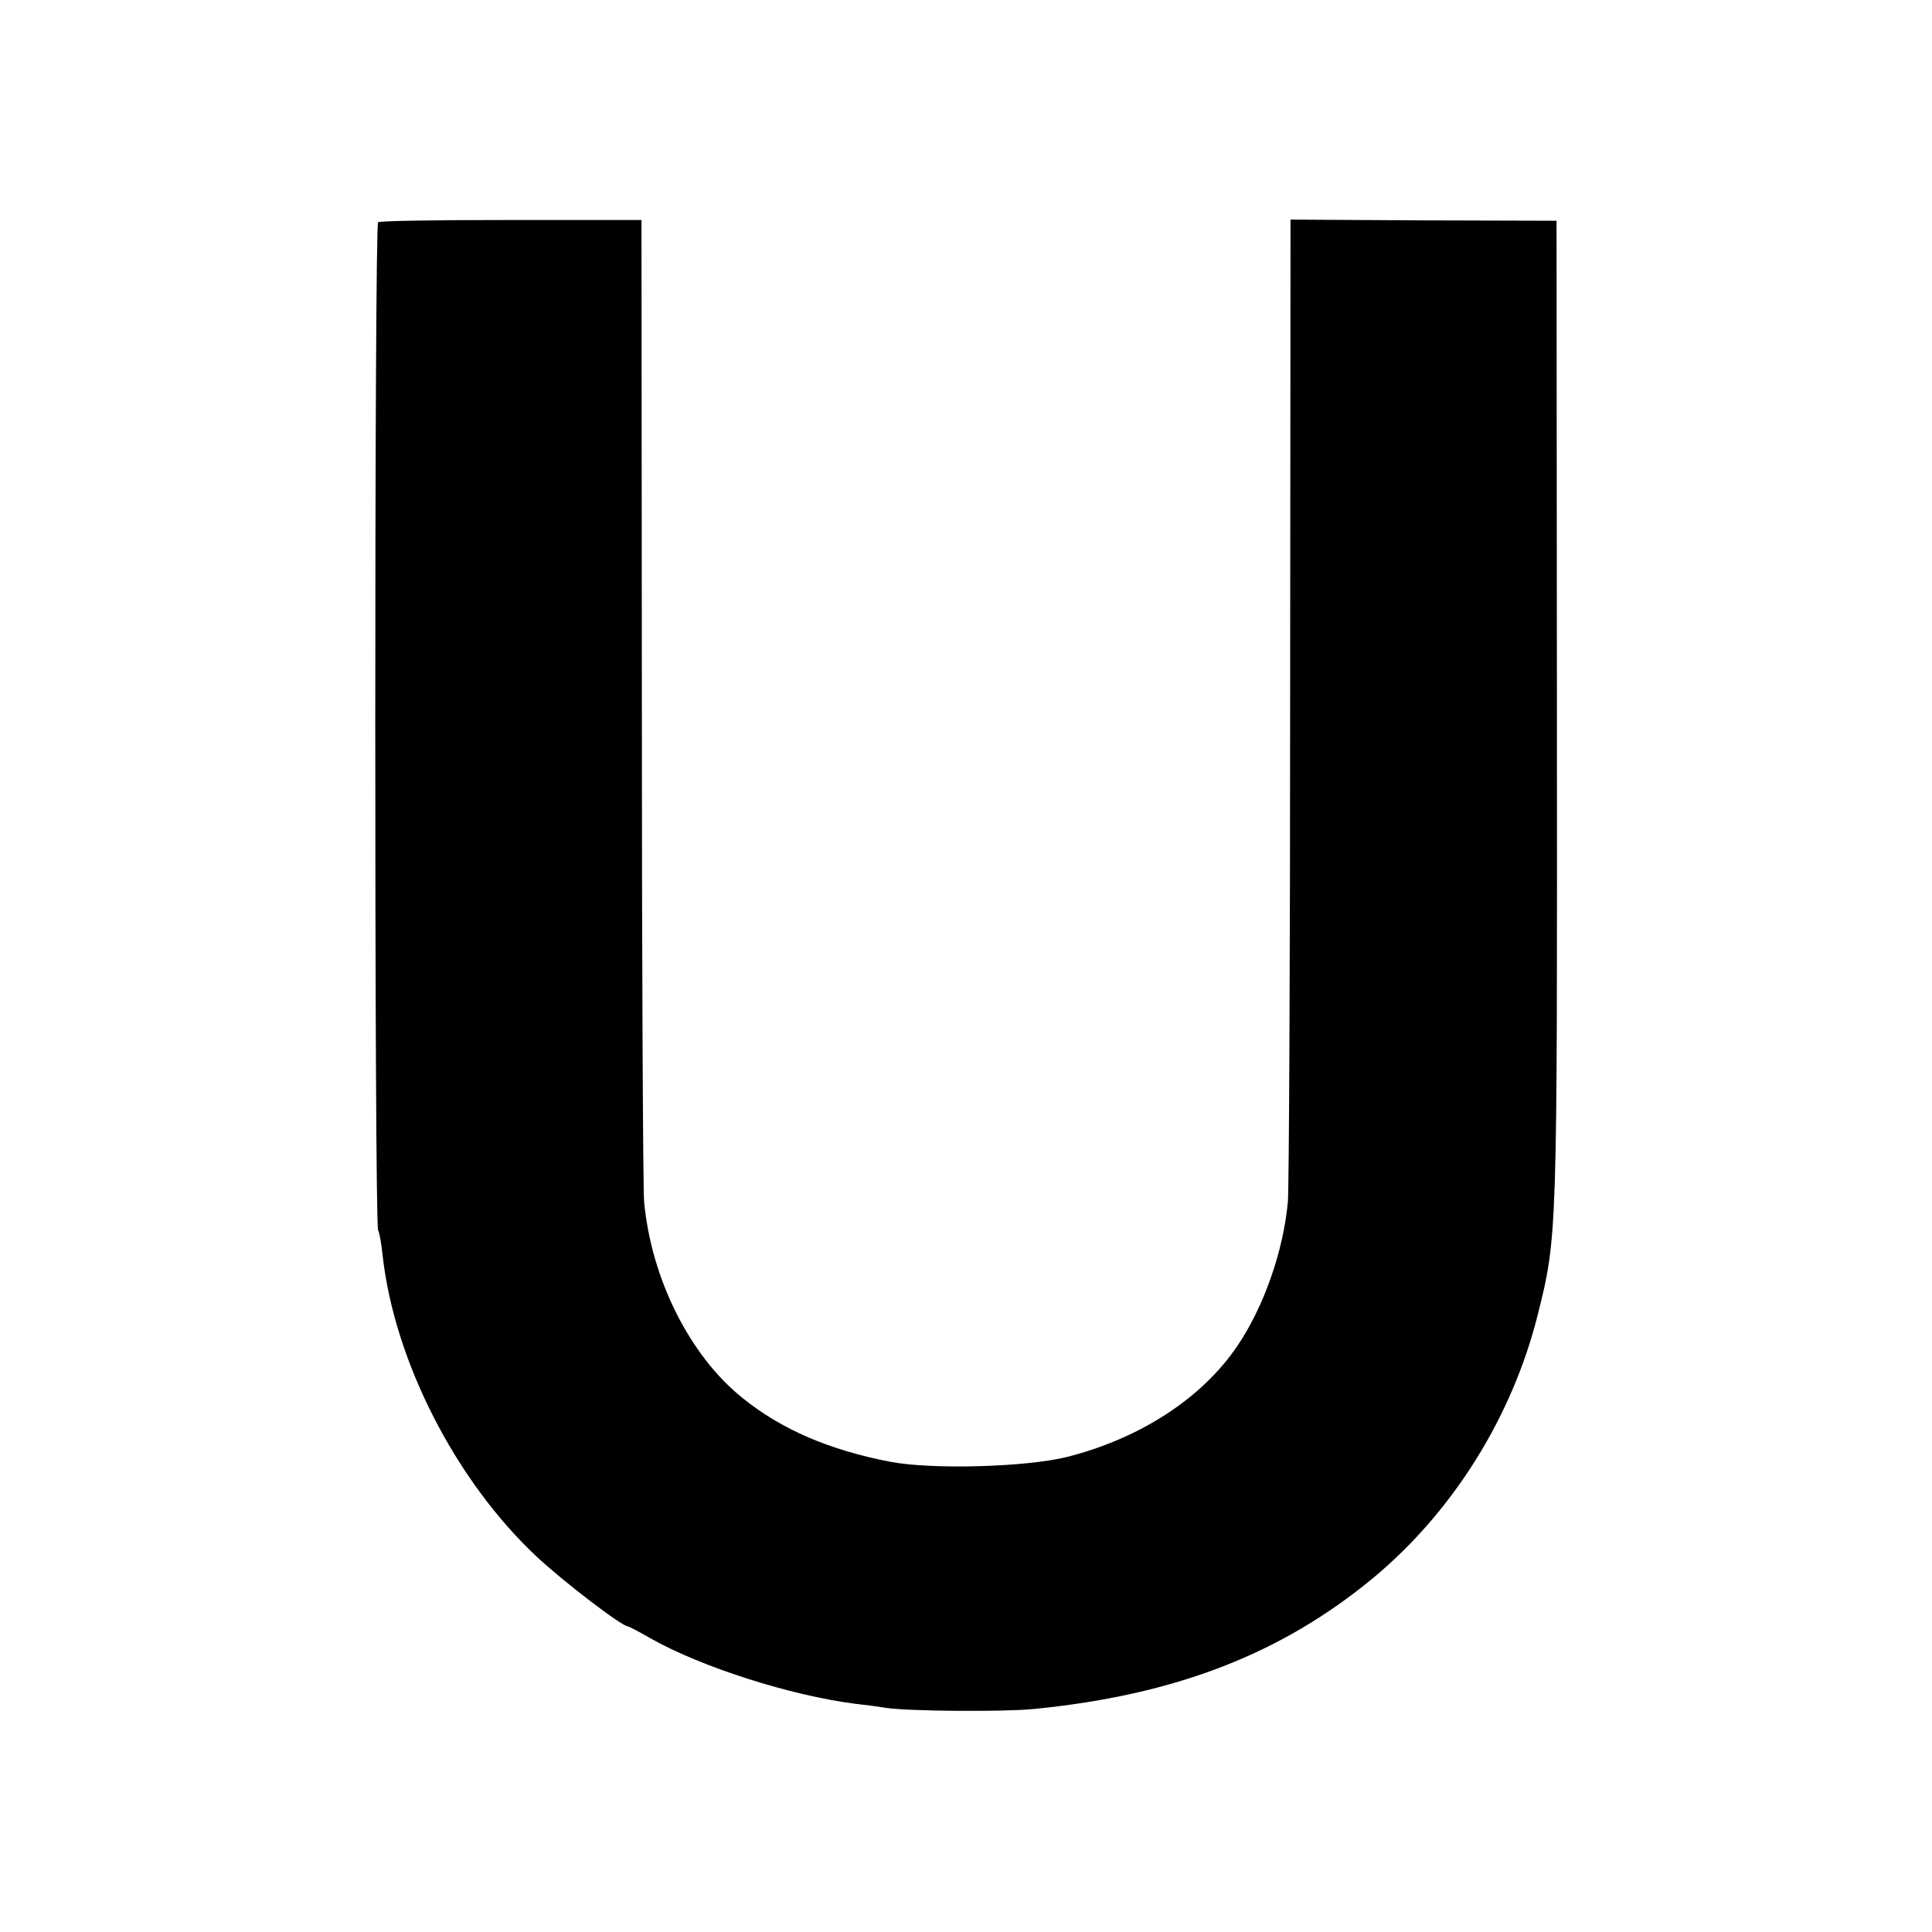
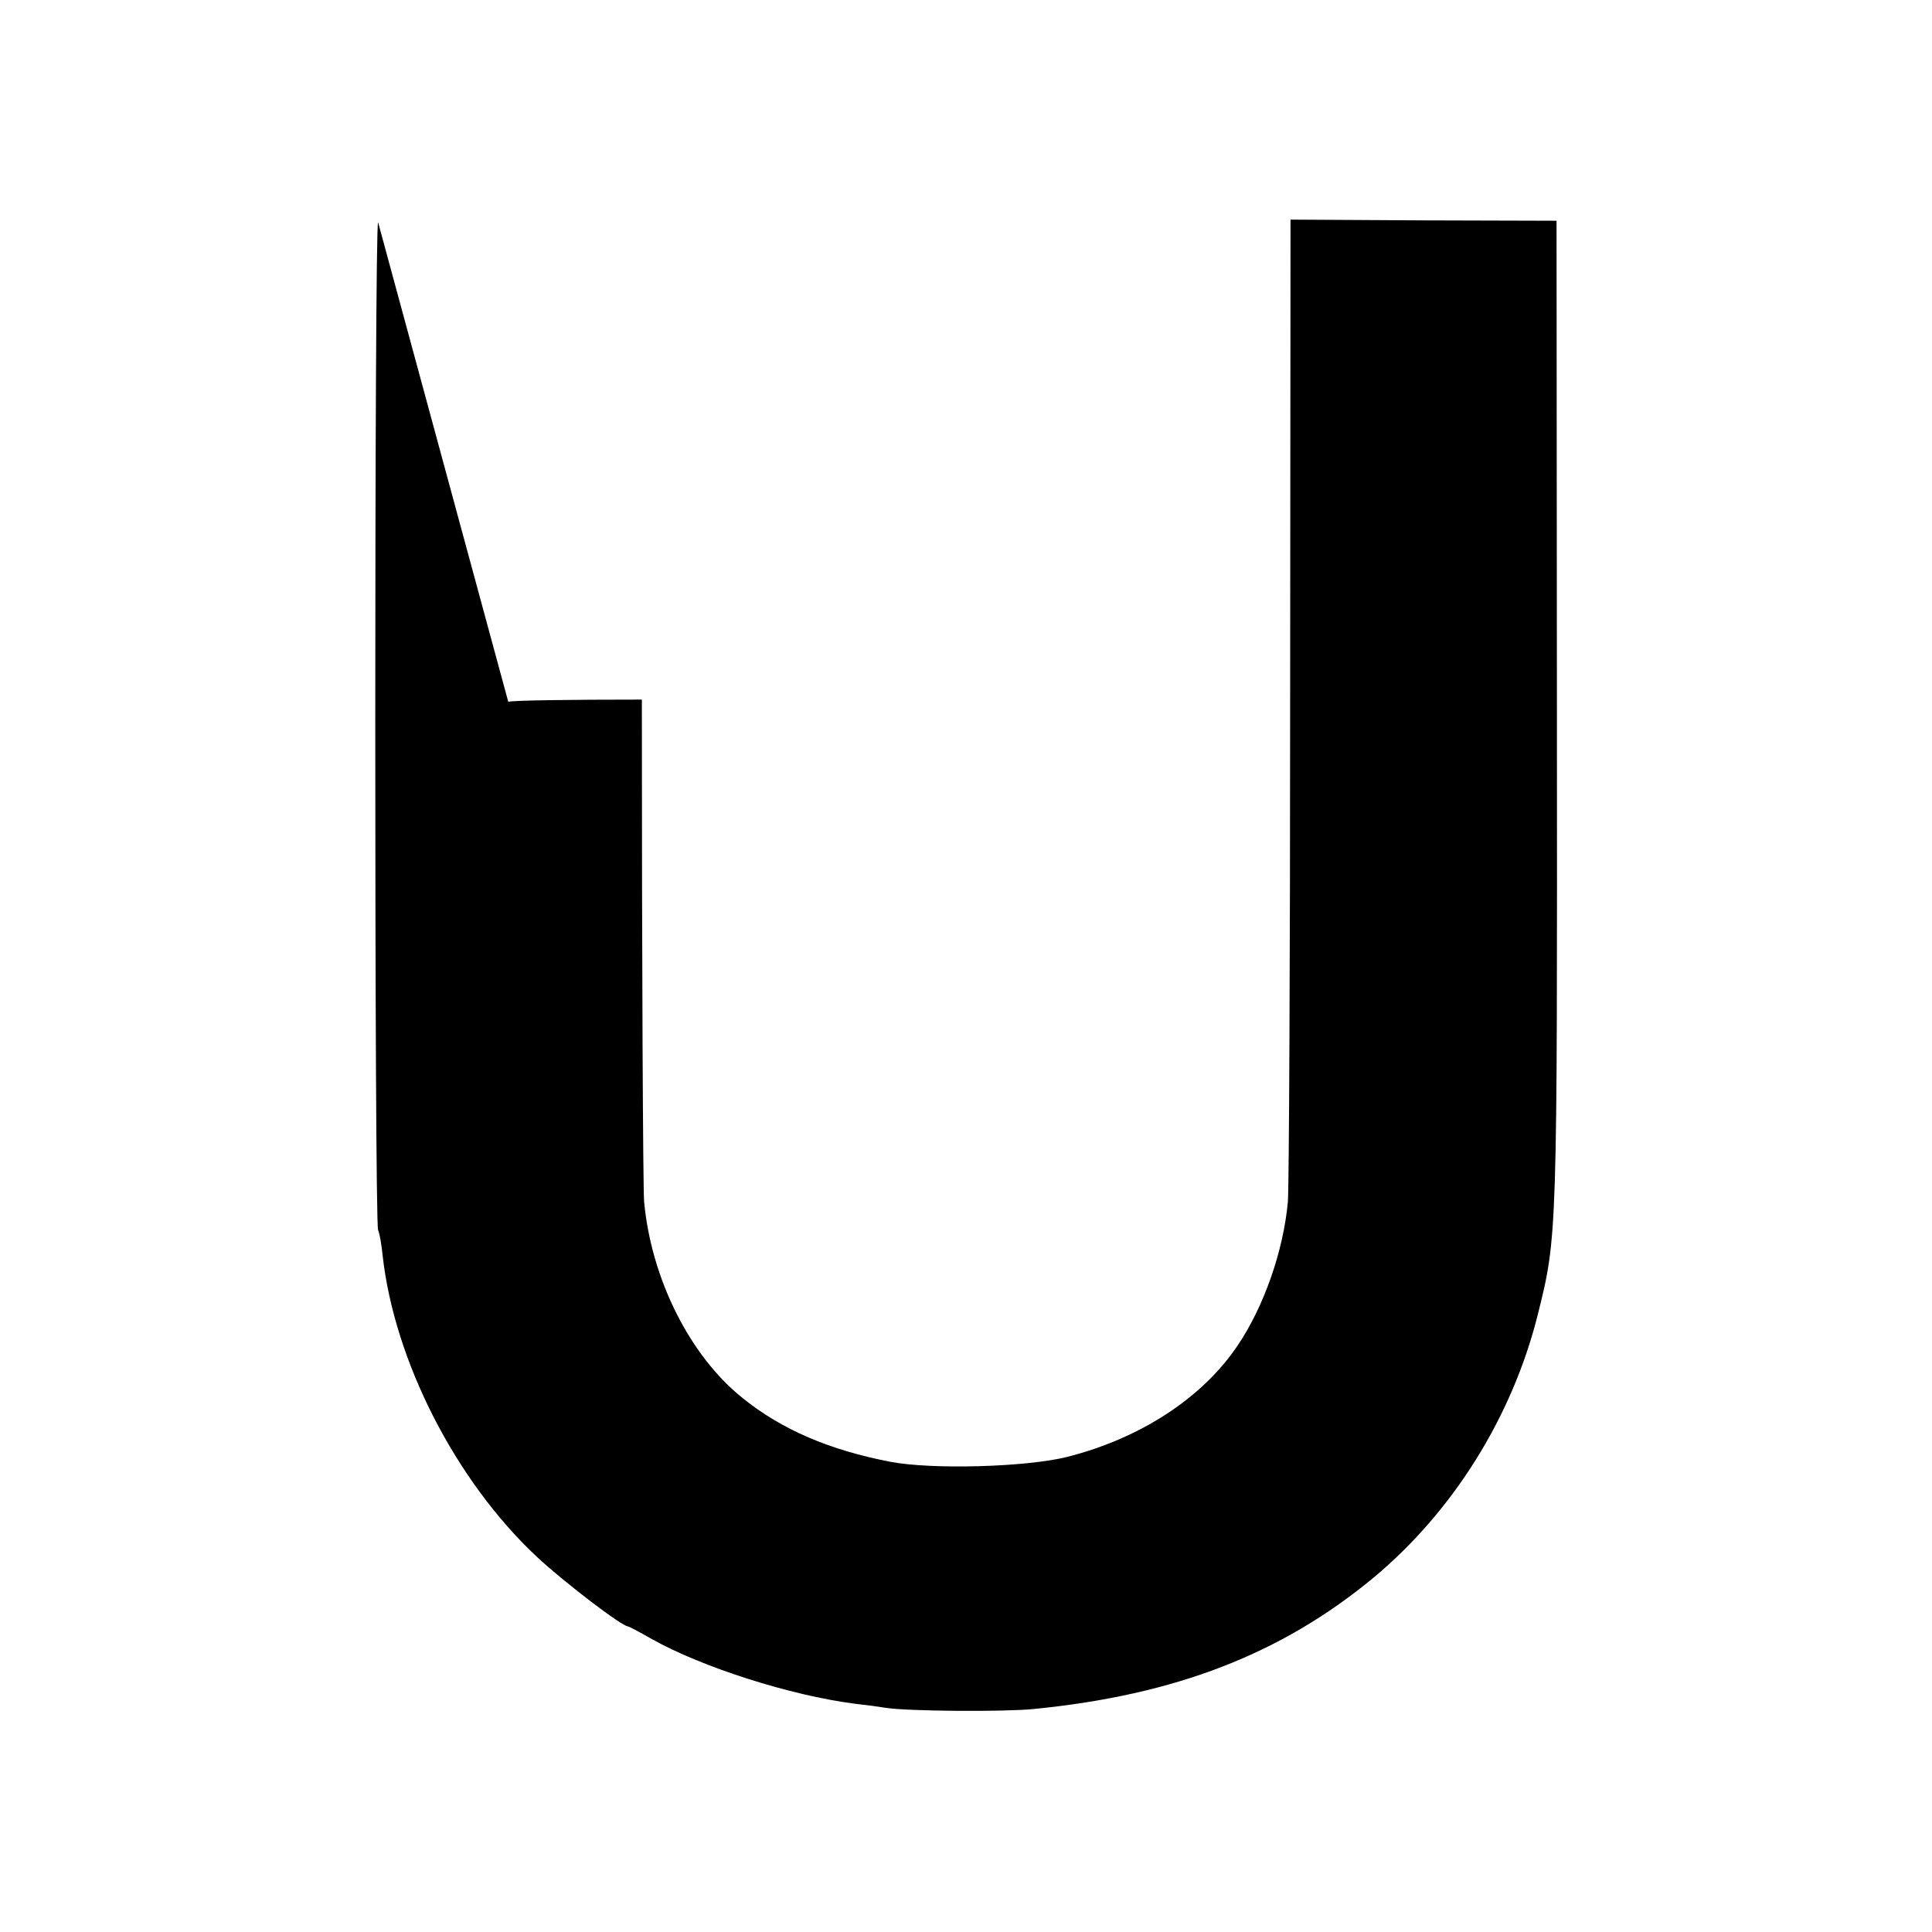
<svg xmlns="http://www.w3.org/2000/svg" version="1.0" width="512pt" height="512pt" viewBox="0 0 512 512" preserveAspectRatio="xMidYMid meet">
  <g transform="translate(0,512) scale(0.1,-0.1)" fill="#000000" stroke="none">
-     <path d="M1002 4531 c-10 -7 -10 -2646 0 -2671 4 -8 9 -38 12 -67 31 -279 193 -597 409 -799 72 -67 225 -184 241 -184 2 0 31 -15 64 -34 132 -74 366 -149 537 -171 28 -3 65 -8 83 -11 57 -9 313 -11 392 -3 375 37 656 146 900 348 210 175 367 425 435 696 52 209 52 199 51 1599 l-1 1301 -352 1 -353 2 -1 -1272 c0 -699 -3 -1298 -6 -1331 -12 -131 -64 -279 -134 -382 -94 -139 -258 -245 -451 -294 -108 -27 -357 -34 -468 -13 -161 31 -288 85 -392 169 -140 112 -242 316 -261 520 -3 33 -6 632 -6 1331 l-1 1271 -344 0 c-189 0 -348 -2 -354 -6z" />
+     <path d="M1002 4531 c-10 -7 -10 -2646 0 -2671 4 -8 9 -38 12 -67 31 -279 193 -597 409 -799 72 -67 225 -184 241 -184 2 0 31 -15 64 -34 132 -74 366 -149 537 -171 28 -3 65 -8 83 -11 57 -9 313 -11 392 -3 375 37 656 146 900 348 210 175 367 425 435 696 52 209 52 199 51 1599 l-1 1301 -352 1 -353 2 -1 -1272 c0 -699 -3 -1298 -6 -1331 -12 -131 -64 -279 -134 -382 -94 -139 -258 -245 -451 -294 -108 -27 -357 -34 -468 -13 -161 31 -288 85 -392 169 -140 112 -242 316 -261 520 -3 33 -6 632 -6 1331 c-189 0 -348 -2 -354 -6z" />
  </g>
</svg>